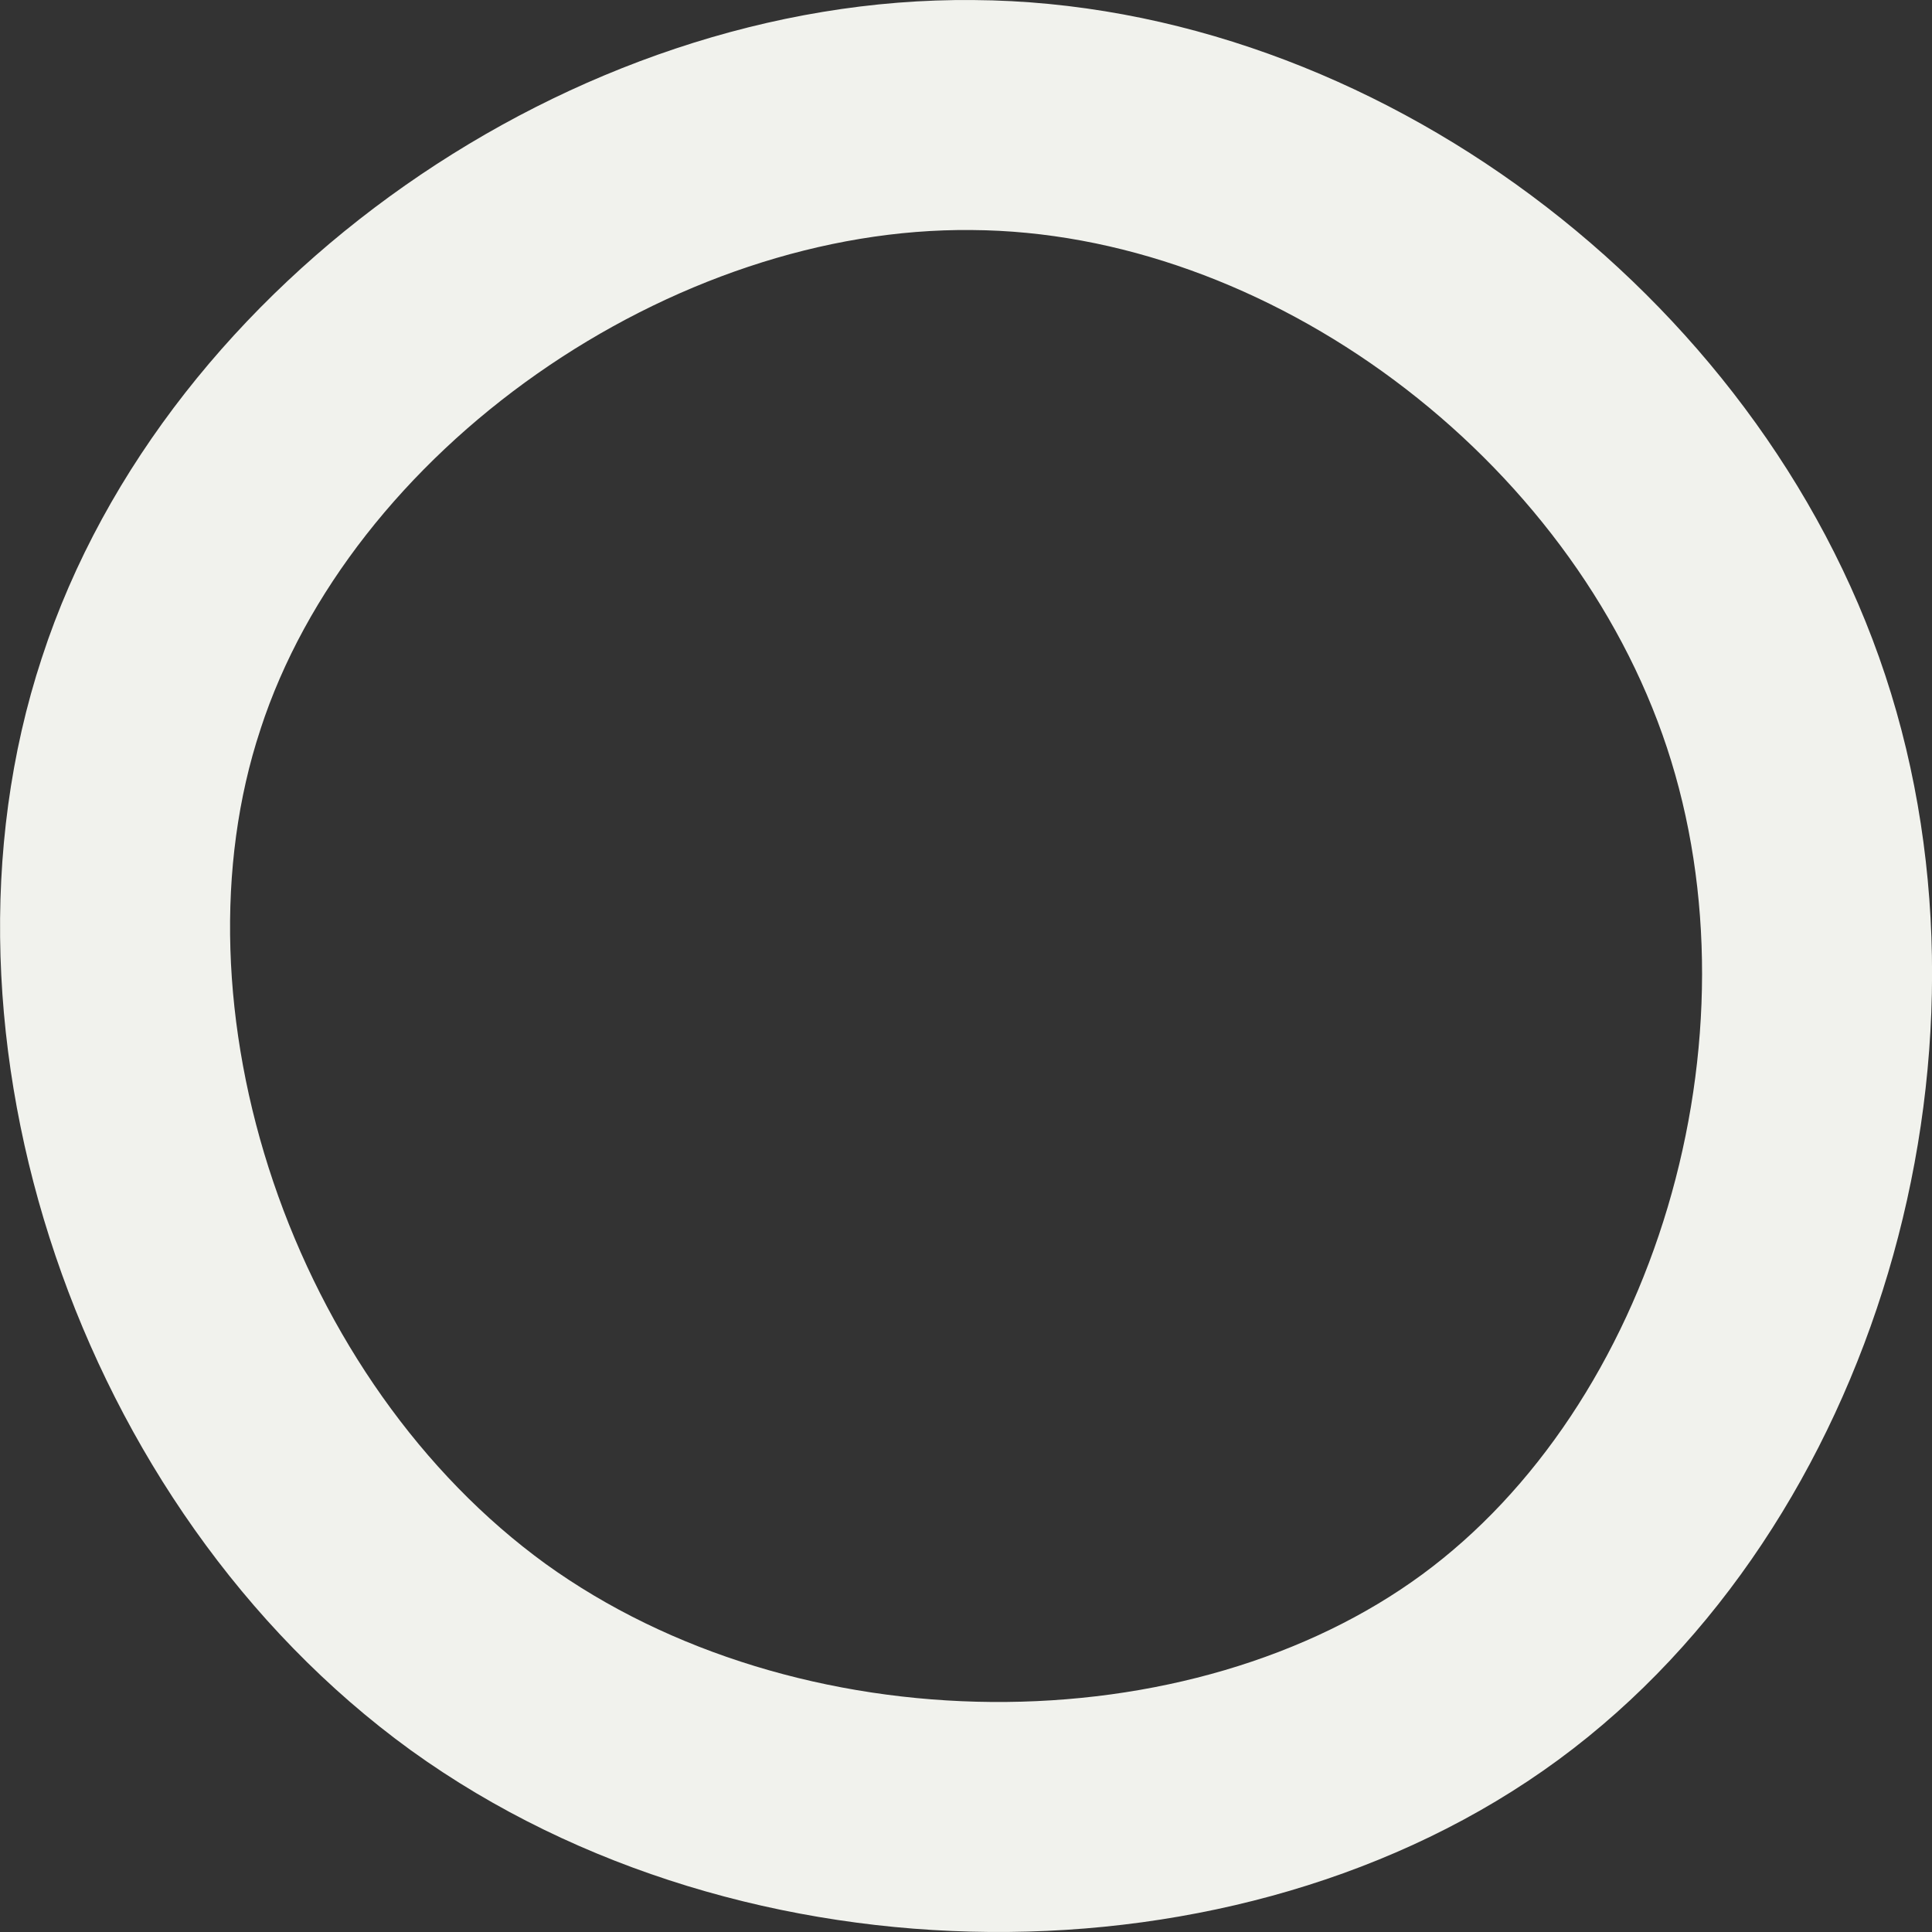
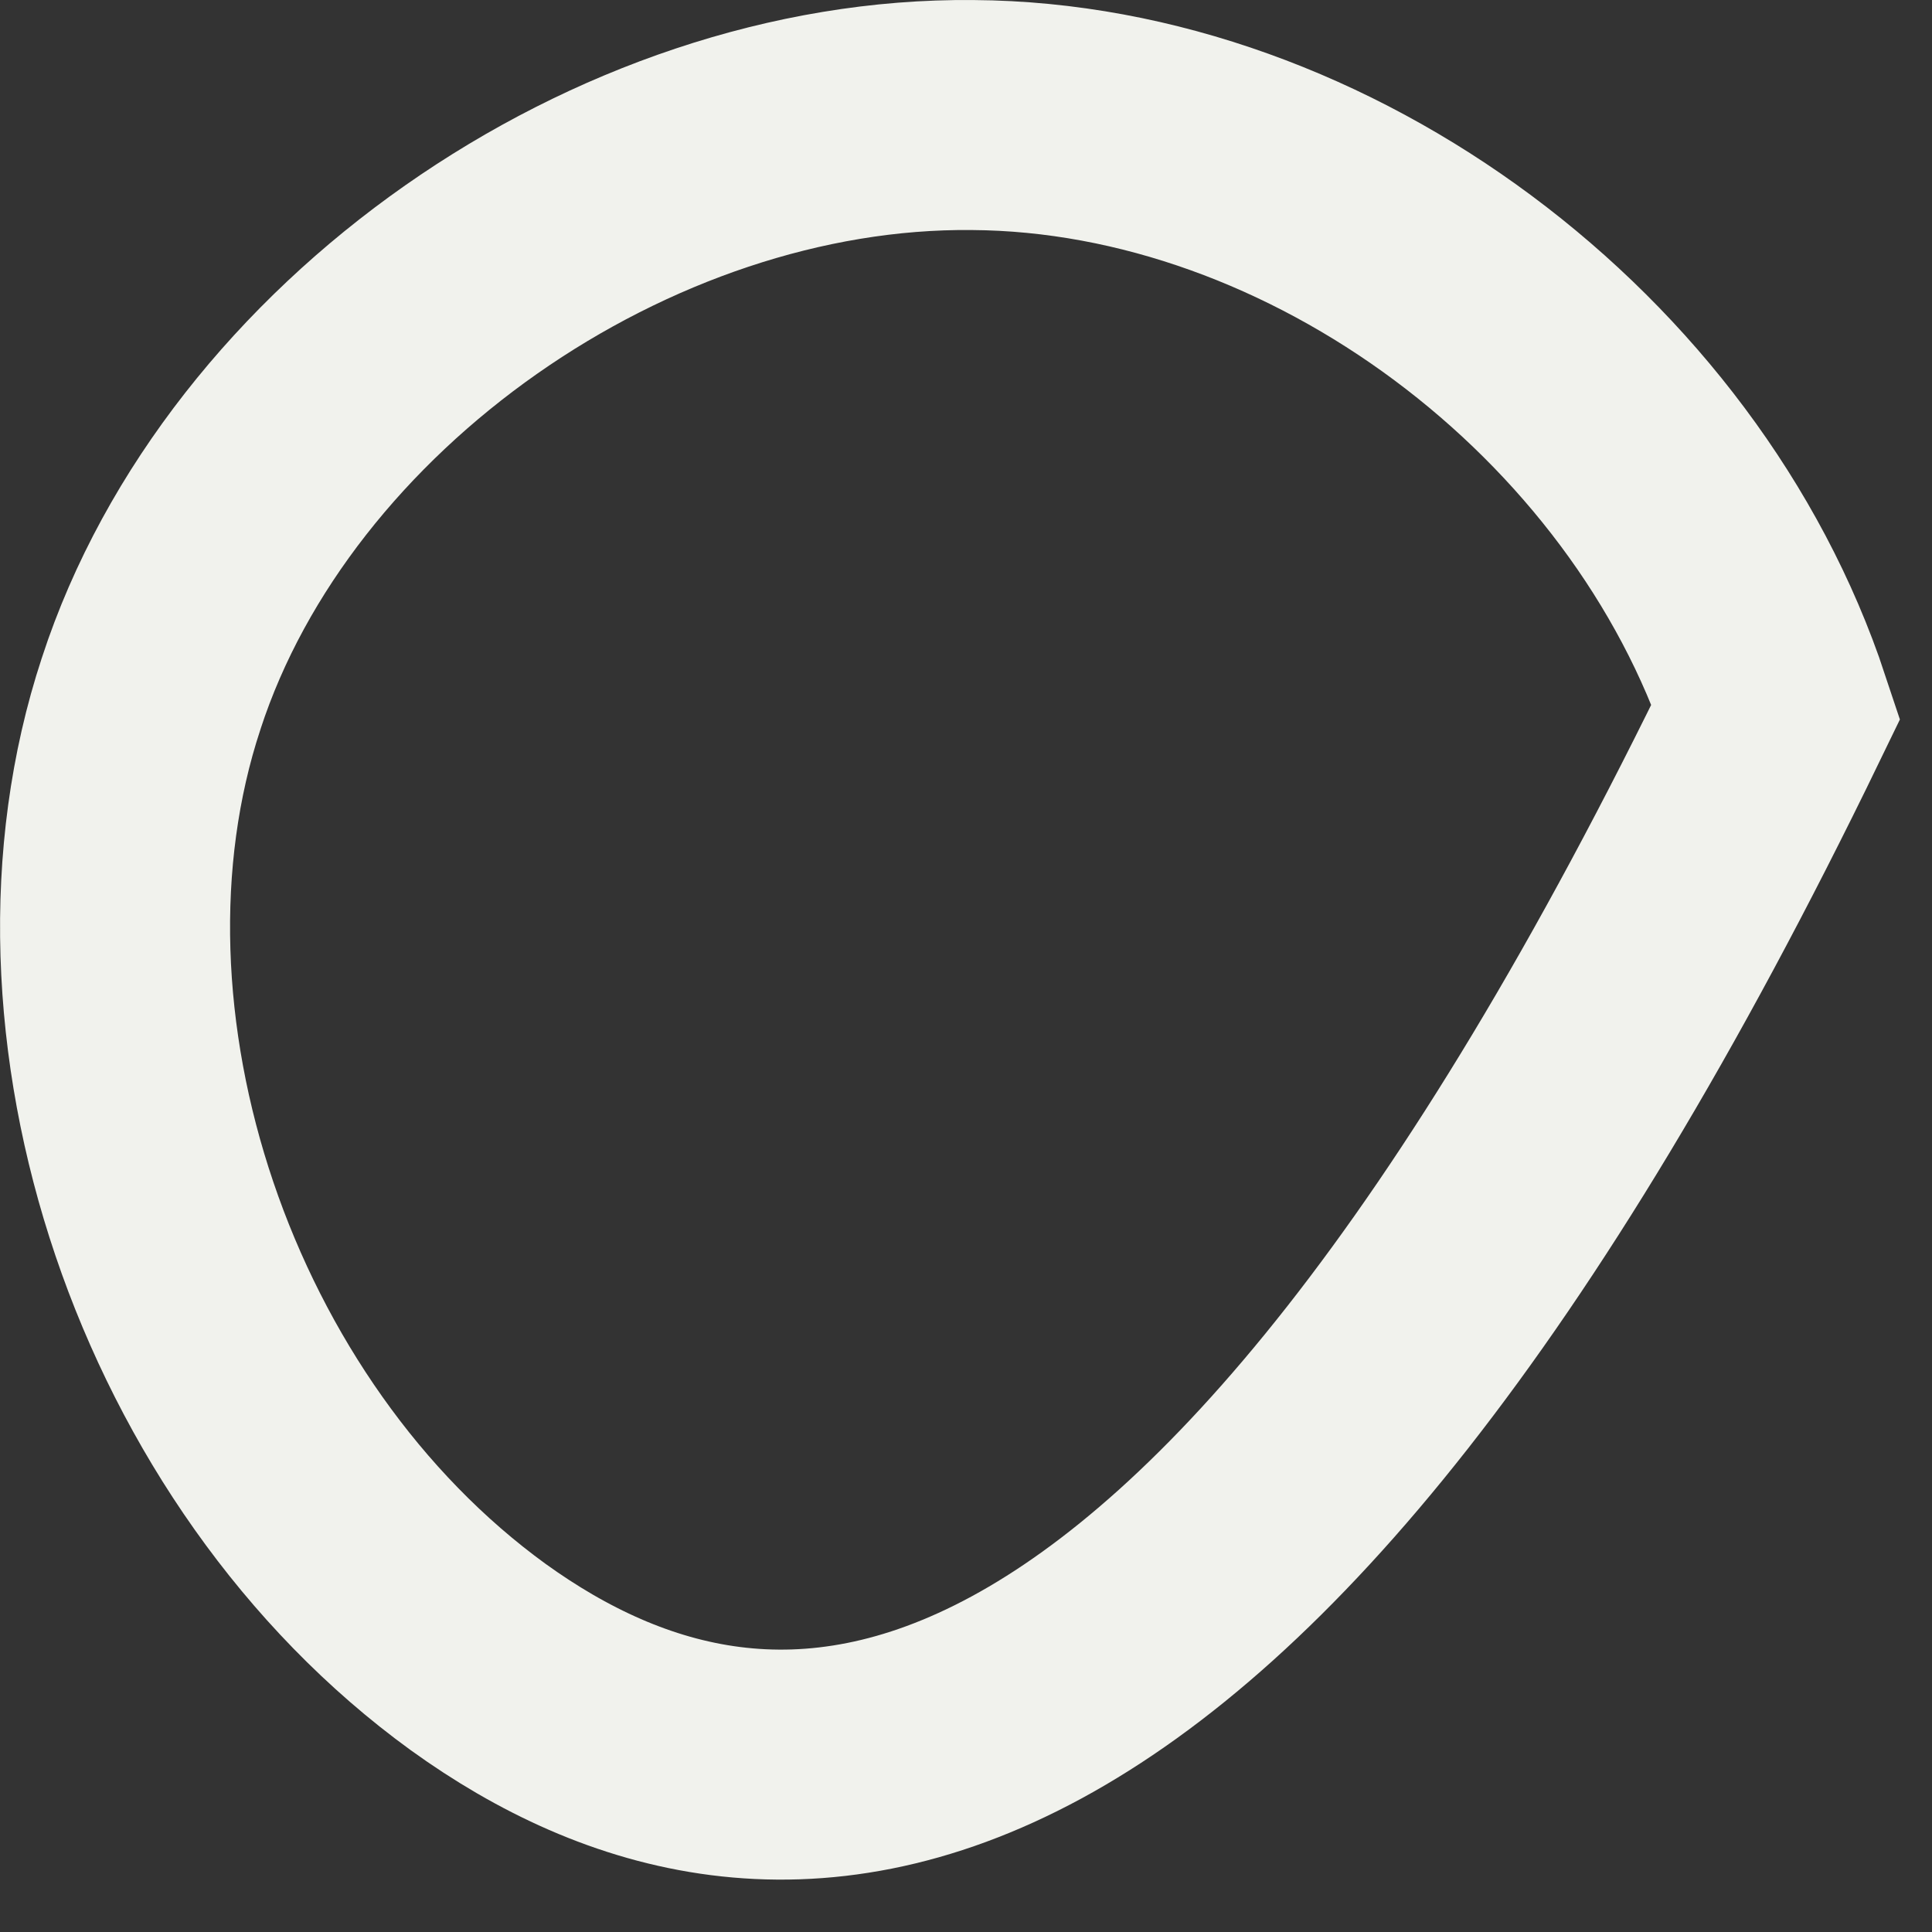
<svg xmlns="http://www.w3.org/2000/svg" width="42" height="42" viewBox="0 0 42 42" fill="none">
  <rect x="0" y="0" width="42" height="42" fill="#333333" stroke="none" />
-   <path d="M3.286 15.078L3.288 15.071C5.618 7.93 13.547 2.423 21.143 2.501V2.501L21.151 2.501C28.703 2.552 36.19 8.156 38.61 15.464C41.037 22.795 38.359 31.861 32.397 36.242C26.414 40.637 16.754 40.606 10.397 36.024C4.035 31.41 0.933 22.21 3.286 15.078Z" stroke="#F1F2ED" stroke-width="5" />
+   <path d="M3.286 15.078L3.288 15.071C5.618 7.93 13.547 2.423 21.143 2.501V2.501L21.151 2.501C28.703 2.552 36.19 8.156 38.61 15.464C26.414 40.637 16.754 40.606 10.397 36.024C4.035 31.41 0.933 22.21 3.286 15.078Z" stroke="#F1F2ED" stroke-width="5" />
</svg>